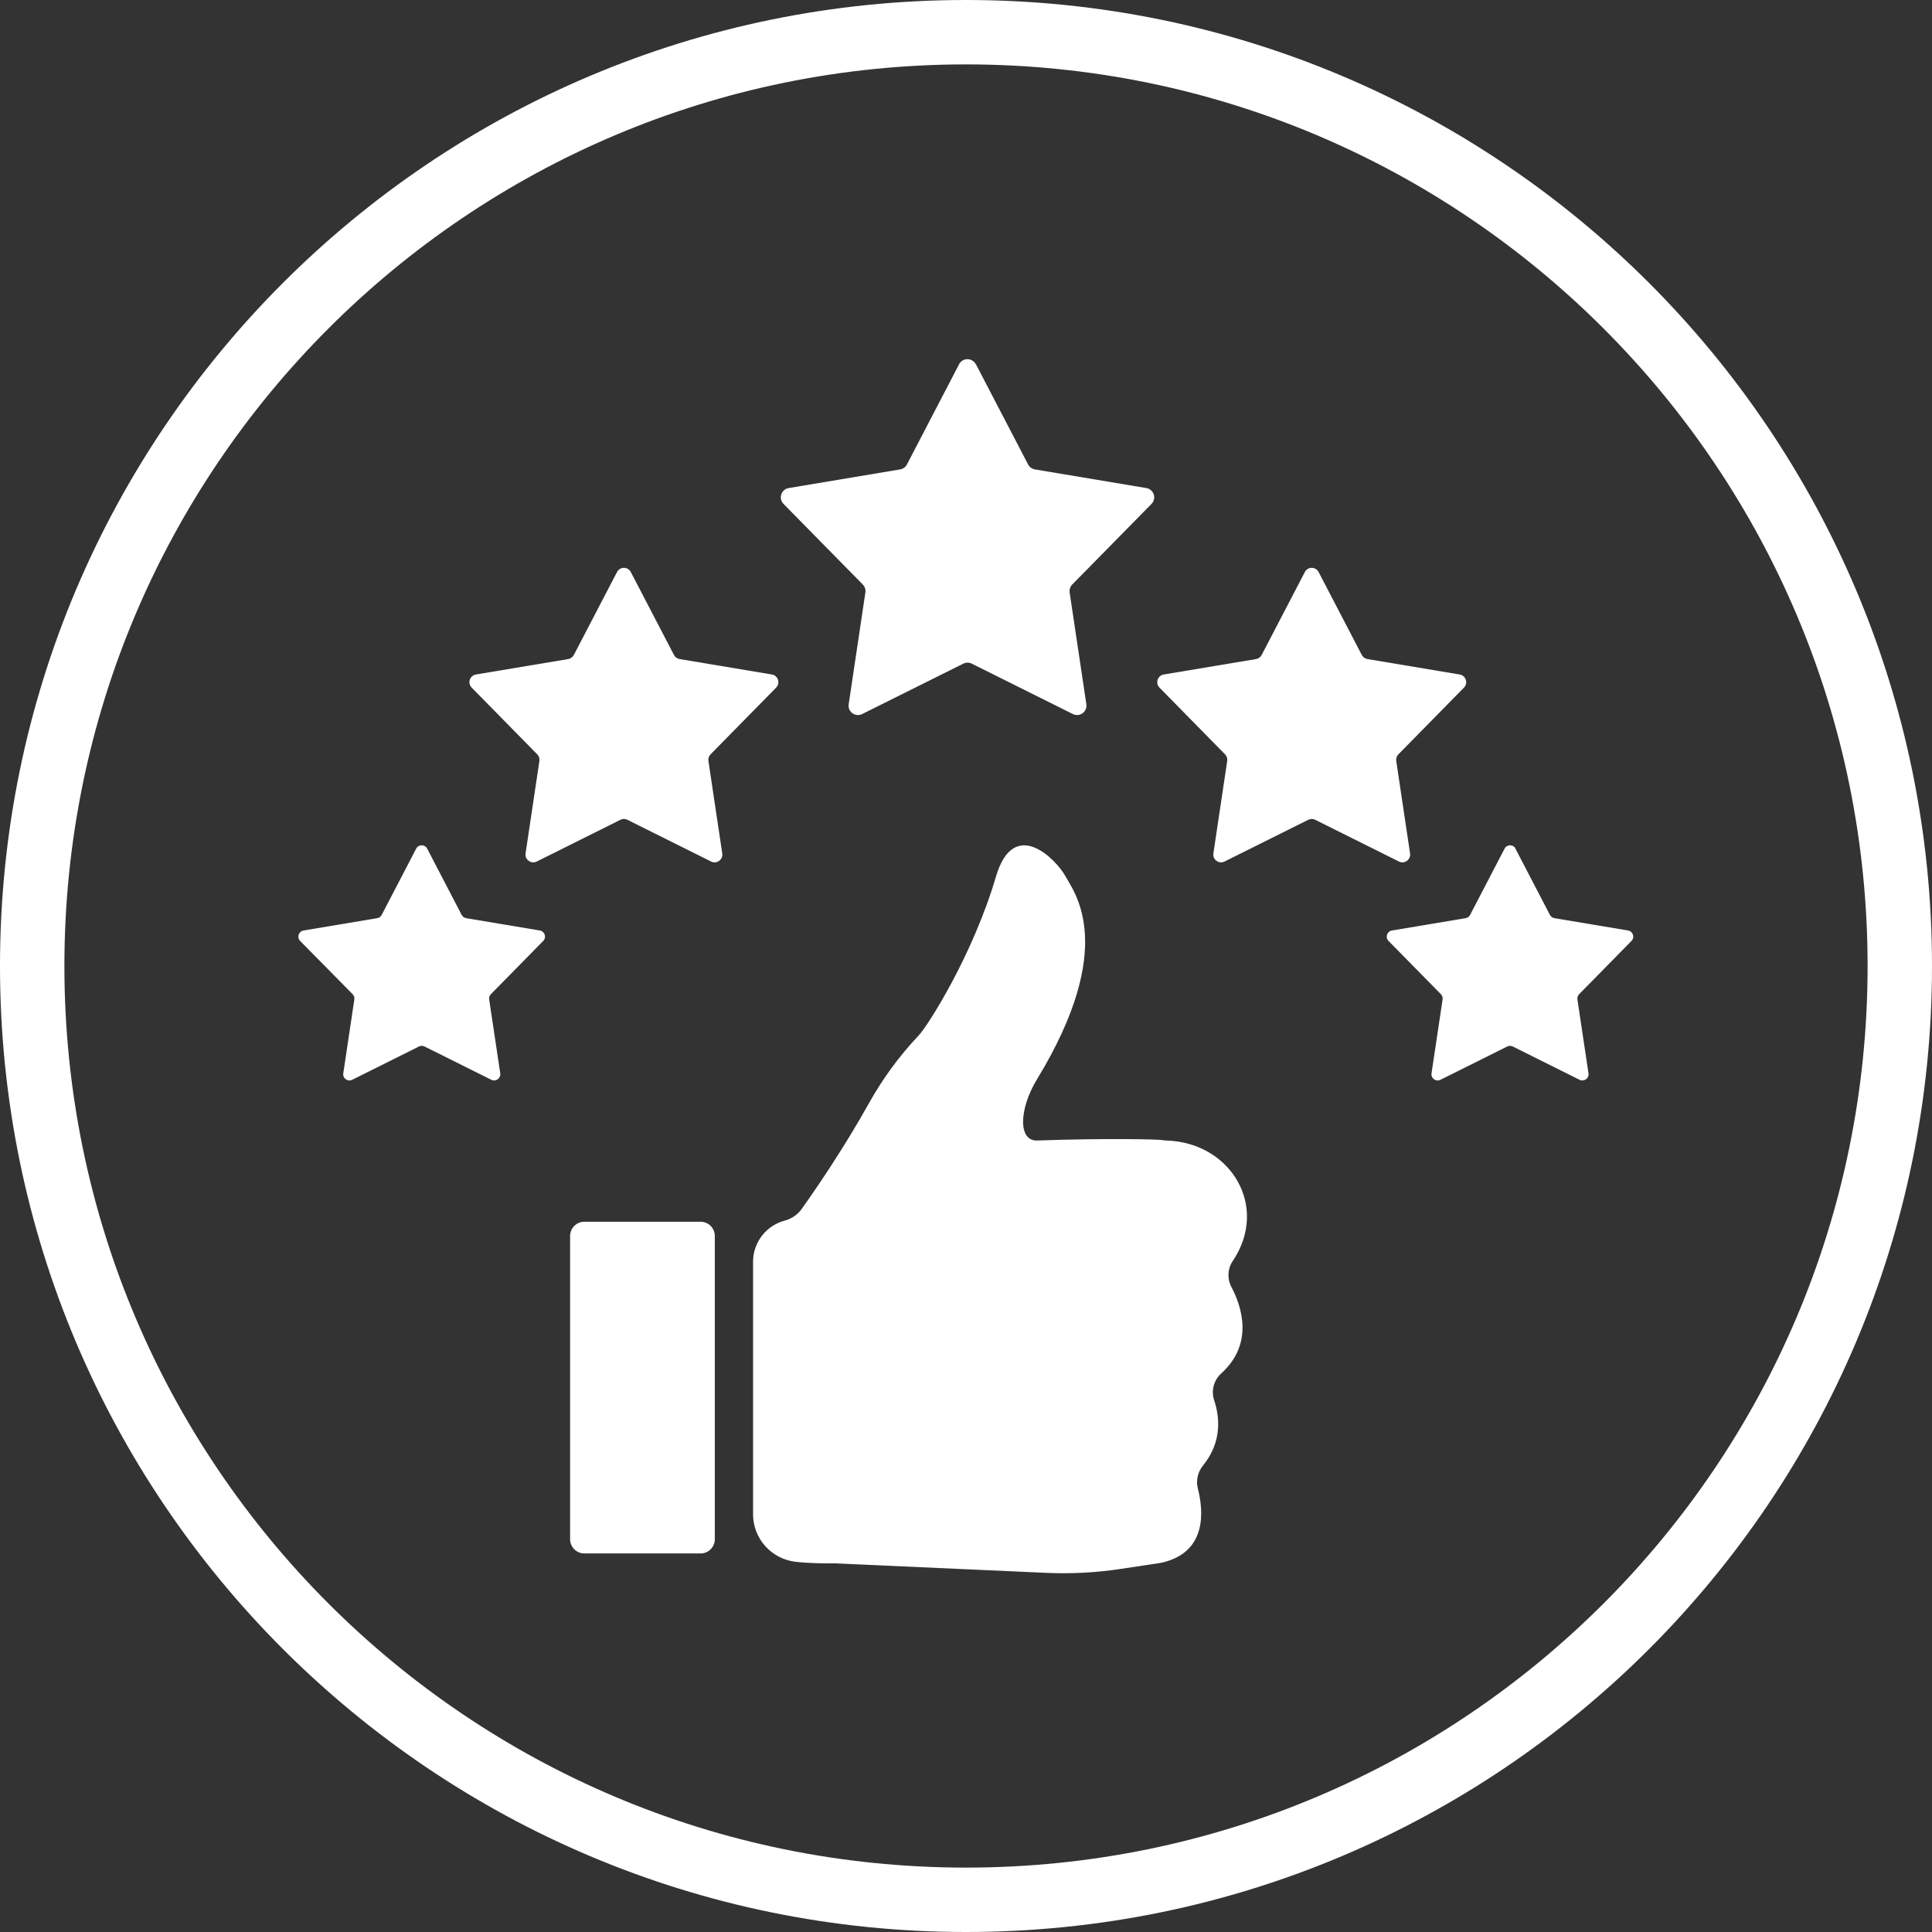
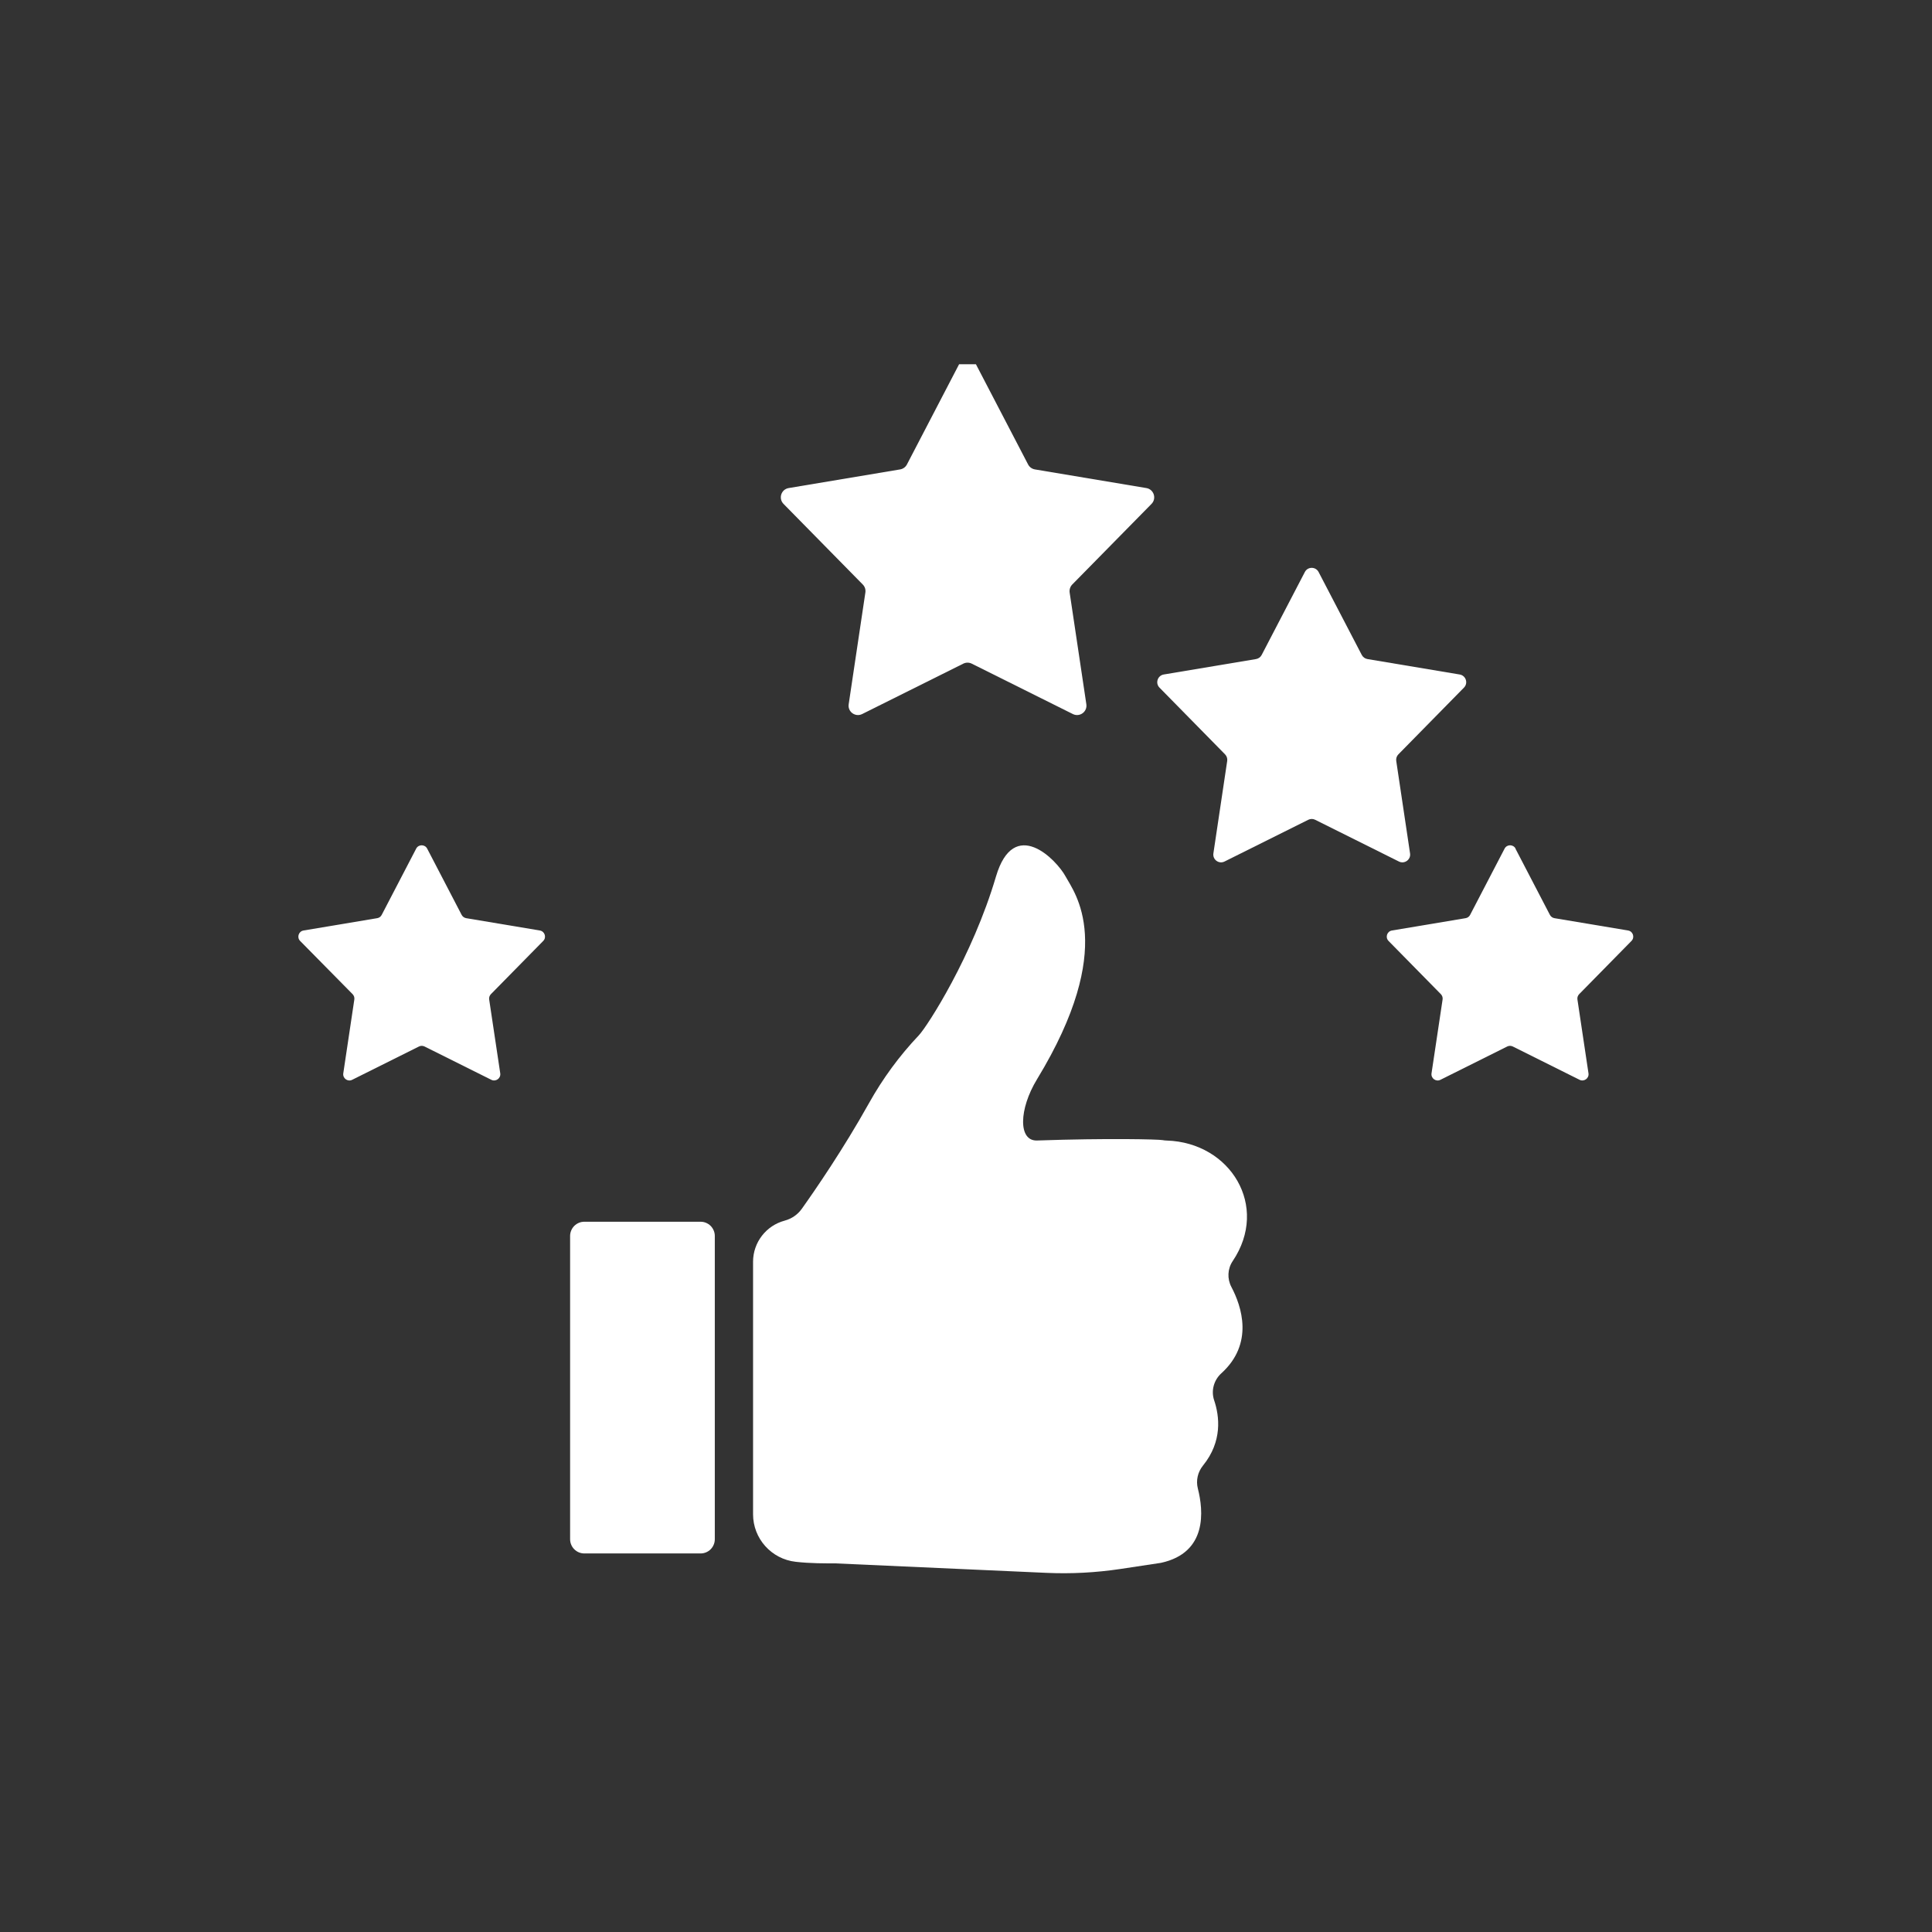
<svg xmlns="http://www.w3.org/2000/svg" version="1.0" preserveAspectRatio="xMidYMid meet" height="600" viewBox="0 0 450 450" zoomAndPan="magnify" width="600">
  <rect x="0" y="0" width="450" height="450" fill="#333333" stroke="none" />
  <defs>
    <clipPath id="0dec5b3822">
-       <path clip-rule="nonzero" d="M 225 0 C 100.734 0 0 100.734 0 225 C 0 349.266 100.734 450 225 450 C 349.266 450 450 349.266 450 225 C 450 100.734 349.266 0 225 0 Z M 225 0" />
-     </clipPath>
+       </clipPath>
    <clipPath id="0553b5b7cc">
      <path clip-rule="nonzero" d="M 175 196 L 291 196 L 291 366.805 L 175 366.805 Z M 175 196" />
    </clipPath>
    <clipPath id="ca434bf7f3">
      <path clip-rule="nonzero" d="M 181 83.305 L 269 83.305 L 269 167 L 181 167 Z M 181 83.305" />
    </clipPath>
    <clipPath id="03289a19e1">
      <path clip-rule="nonzero" d="M 69.078 196 L 127 196 L 127 252 L 69.078 252 Z M 69.078 196" />
    </clipPath>
  </defs>
  <g clip-path="url(#0dec5b3822)">
    <path stroke-miterlimit="4" stroke-opacity="1" stroke-width="40" stroke="#ffffff" d="M 300 -0 C 134.312 -0 -0 134.313 -0 300 C -0 465.688 134.312 600 300 600 C 465.688 600 600 465.688 600 300 C 600 134.313 465.688 -0 300 -0 Z M 300 -0" stroke-linejoin="miter" fill="none" transform="matrix(0.75, 0, 0, 0.75, 0, 0)" stroke-linecap="butt" />
  </g>
  <g clip-path="url(#0553b5b7cc)">
    <path fill-rule="nonzero" fill-opacity="1" d="M 182.793 284.297 C 184.387 283.875 185.777 282.914 186.738 281.578 C 189.914 277.117 196.422 267.656 202.395 256.965 C 205.594 251.227 209.492 245.91 214.012 241.145 C 216.016 239.027 226.52 222.691 231.977 204.176 C 236.168 189.984 246.086 200.23 248.215 204.176 C 250.23 207.926 260.371 220.441 241.543 251.379 C 237.293 258.359 237.141 265.793 241.543 265.645 C 258.195 265.07 269.855 265.375 270.758 265.551 C 271.098 265.621 271.438 265.645 271.777 265.656 C 286.59 266.133 295.723 280.949 287.117 293.734 C 285.91 295.527 285.805 297.844 286.812 299.754 C 289.215 304.309 292.094 312.961 284.473 319.871 C 282.727 321.453 282.047 323.922 282.797 326.148 C 284.039 329.836 284.777 335.715 280.207 341.348 C 278.98 342.859 278.523 344.836 279.004 346.711 C 280.301 351.805 281.309 361.664 270.395 364.02 C 270.195 364.066 265.5 364.77 260.957 365.445 C 255.254 366.301 249.492 366.605 243.73 366.348 L 194.469 364.137 C 192.336 364.137 188.812 364.172 185.332 363.773 C 179.691 363.141 175.402 358.387 175.402 352.695 L 175.402 293.887 C 175.402 289.379 178.449 285.434 182.816 284.297 Z M 182.793 284.297" fill="#ffffff" />
  </g>
  <path fill-rule="nonzero" fill-opacity="1" d="M 136.105 284.566 L 163.18 284.566 C 163.617 284.566 164.039 284.648 164.445 284.816 C 164.852 284.988 165.211 285.227 165.523 285.535 C 165.832 285.848 166.07 286.207 166.238 286.613 C 166.41 287.02 166.492 287.441 166.492 287.879 L 166.492 358.516 C 166.492 358.953 166.41 359.379 166.238 359.781 C 166.07 360.188 165.832 360.547 165.523 360.859 C 165.211 361.168 164.852 361.41 164.445 361.578 C 164.039 361.746 163.617 361.828 163.18 361.828 L 136.105 361.828 C 135.664 361.828 135.242 361.746 134.836 361.578 C 134.43 361.41 134.074 361.168 133.762 360.859 C 133.449 360.547 133.211 360.188 133.043 359.781 C 132.875 359.379 132.789 358.953 132.789 358.516 L 132.789 287.879 C 132.789 287.441 132.875 287.02 133.043 286.613 C 133.211 286.207 133.449 285.848 133.762 285.535 C 134.074 285.227 134.43 284.988 134.836 284.816 C 135.242 284.648 135.664 284.566 136.105 284.566 Z M 136.105 284.566" fill="#ffffff" />
  <g clip-path="url(#ca434bf7f3)">
-     <path fill-rule="nonzero" fill-opacity="1" d="M 227.312 84.84 L 239.469 108.191 C 239.785 108.797 240.371 109.219 241.051 109.336 L 267.012 113.68 C 268.758 113.973 269.445 116.117 268.207 117.371 L 249.75 136.141 C 249.27 136.633 249.047 137.324 249.141 138.004 L 253.031 164.035 C 253.289 165.793 251.473 167.102 249.891 166.316 L 226.332 154.574 C 225.711 154.27 224.996 154.27 224.375 154.574 L 200.816 166.316 C 199.234 167.102 197.406 165.793 197.676 164.035 L 201.562 138.004 C 201.668 137.324 201.445 136.633 200.953 136.141 L 182.5 117.371 C 181.258 116.105 181.949 113.973 183.695 113.68 L 209.656 109.336 C 210.336 109.219 210.922 108.797 211.238 108.191 L 223.391 84.84 C 224.211 83.27 226.461 83.27 227.277 84.84 Z M 227.312 84.84" fill="#ffffff" />
+     <path fill-rule="nonzero" fill-opacity="1" d="M 227.312 84.84 L 239.469 108.191 C 239.785 108.797 240.371 109.219 241.051 109.336 L 267.012 113.68 C 268.758 113.973 269.445 116.117 268.207 117.371 L 249.75 136.141 C 249.27 136.633 249.047 137.324 249.141 138.004 L 253.031 164.035 C 253.289 165.793 251.473 167.102 249.891 166.316 L 226.332 154.574 C 225.711 154.27 224.996 154.27 224.375 154.574 L 200.816 166.316 C 199.234 167.102 197.406 165.793 197.676 164.035 L 201.562 138.004 C 201.668 137.324 201.445 136.633 200.953 136.141 L 182.5 117.371 C 181.258 116.105 181.949 113.973 183.695 113.68 L 209.656 109.336 C 210.336 109.219 210.922 108.797 211.238 108.191 L 223.391 84.84 Z M 227.312 84.84" fill="#ffffff" />
  </g>
-   <path fill-rule="nonzero" fill-opacity="1" d="M 146.926 133.238 L 156.984 152.559 C 157.242 153.062 157.734 153.414 158.297 153.508 L 179.785 157.102 C 181.223 157.348 181.809 159.117 180.777 160.16 L 165.508 175.699 C 165.109 176.109 164.922 176.668 165.004 177.23 L 168.227 198.777 C 168.449 200.23 166.938 201.32 165.625 200.664 L 146.129 190.945 C 145.625 190.688 145.016 190.688 144.512 190.945 L 125.016 200.664 C 123.703 201.32 122.203 200.219 122.414 198.777 L 125.637 177.23 C 125.719 176.668 125.531 176.098 125.133 175.699 L 109.863 160.16 C 108.832 159.117 109.406 157.348 110.859 157.102 L 132.348 153.508 C 132.906 153.414 133.387 153.062 133.656 152.559 L 143.715 133.238 C 144.395 131.938 146.258 131.938 146.926 133.238 Z M 146.926 133.238" fill="#ffffff" />
  <path fill-rule="nonzero" fill-opacity="1" d="M 303.922 133.238 L 293.863 152.559 C 293.605 153.062 293.113 153.414 292.551 153.508 L 271.062 157.102 C 269.621 157.348 269.039 159.117 270.066 160.16 L 285.336 175.699 C 285.734 176.109 285.922 176.668 285.84 177.23 L 282.621 198.777 C 282.41 200.23 283.91 201.32 285.219 200.664 L 304.719 190.945 C 305.223 190.688 305.828 190.688 306.332 190.945 L 325.832 200.664 C 327.141 201.32 328.652 200.219 328.43 198.777 L 325.211 177.23 C 325.129 176.668 325.316 176.098 325.715 175.699 L 340.984 160.16 C 342.016 159.117 341.441 157.348 339.988 157.102 L 318.5 153.508 C 317.938 153.414 317.457 153.062 317.188 152.559 L 307.129 133.238 C 306.449 131.938 304.59 131.938 303.922 133.238 Z M 303.922 133.238" fill="#ffffff" />
  <g clip-path="url(#03289a19e1)">
    <path fill-rule="nonzero" fill-opacity="1" d="M 99.5 197.664 L 107.531 213.102 C 107.742 213.496 108.129 213.777 108.574 213.859 L 125.73 216.73 C 126.891 216.918 127.348 218.336 126.527 219.164 L 114.336 231.566 C 114.02 231.895 113.867 232.34 113.938 232.797 L 116.516 249.996 C 116.691 251.156 115.484 252.023 114.441 251.508 L 98.879 243.746 C 98.469 243.547 97.988 243.547 97.59 243.746 L 82.027 251.508 C 80.984 252.035 79.781 251.156 79.957 249.996 L 82.531 232.797 C 82.602 232.352 82.449 231.895 82.133 231.566 L 69.906 219.164 C 69.09 218.336 69.547 216.918 70.703 216.73 L 87.859 213.859 C 88.305 213.789 88.691 213.508 88.902 213.102 L 96.934 197.664 C 97.473 196.625 98.961 196.625 99.5 197.664 Z M 99.5 197.664" fill="#ffffff" />
  </g>
  <path fill-rule="nonzero" fill-opacity="1" d="M 352.977 197.664 L 361.008 213.102 C 361.219 213.496 361.605 213.777 362.051 213.859 L 379.207 216.73 C 380.363 216.918 380.82 218.336 380 219.164 L 367.812 231.566 C 367.496 231.895 367.344 232.34 367.414 232.797 L 369.988 249.996 C 370.164 251.156 368.957 252.023 367.918 251.508 L 352.355 243.746 C 351.945 243.547 351.465 243.547 351.066 243.746 L 335.504 251.508 C 334.461 252.035 333.254 251.156 333.43 249.996 L 336.008 232.797 C 336.078 232.352 335.926 231.895 335.609 231.566 L 323.418 219.164 C 322.598 218.336 323.055 216.918 324.215 216.73 L 341.371 213.859 C 341.816 213.789 342.203 213.508 342.414 213.102 L 350.445 197.664 C 350.984 196.625 352.473 196.625 353.012 197.664 Z M 352.977 197.664" fill="#ffffff" />
</svg>